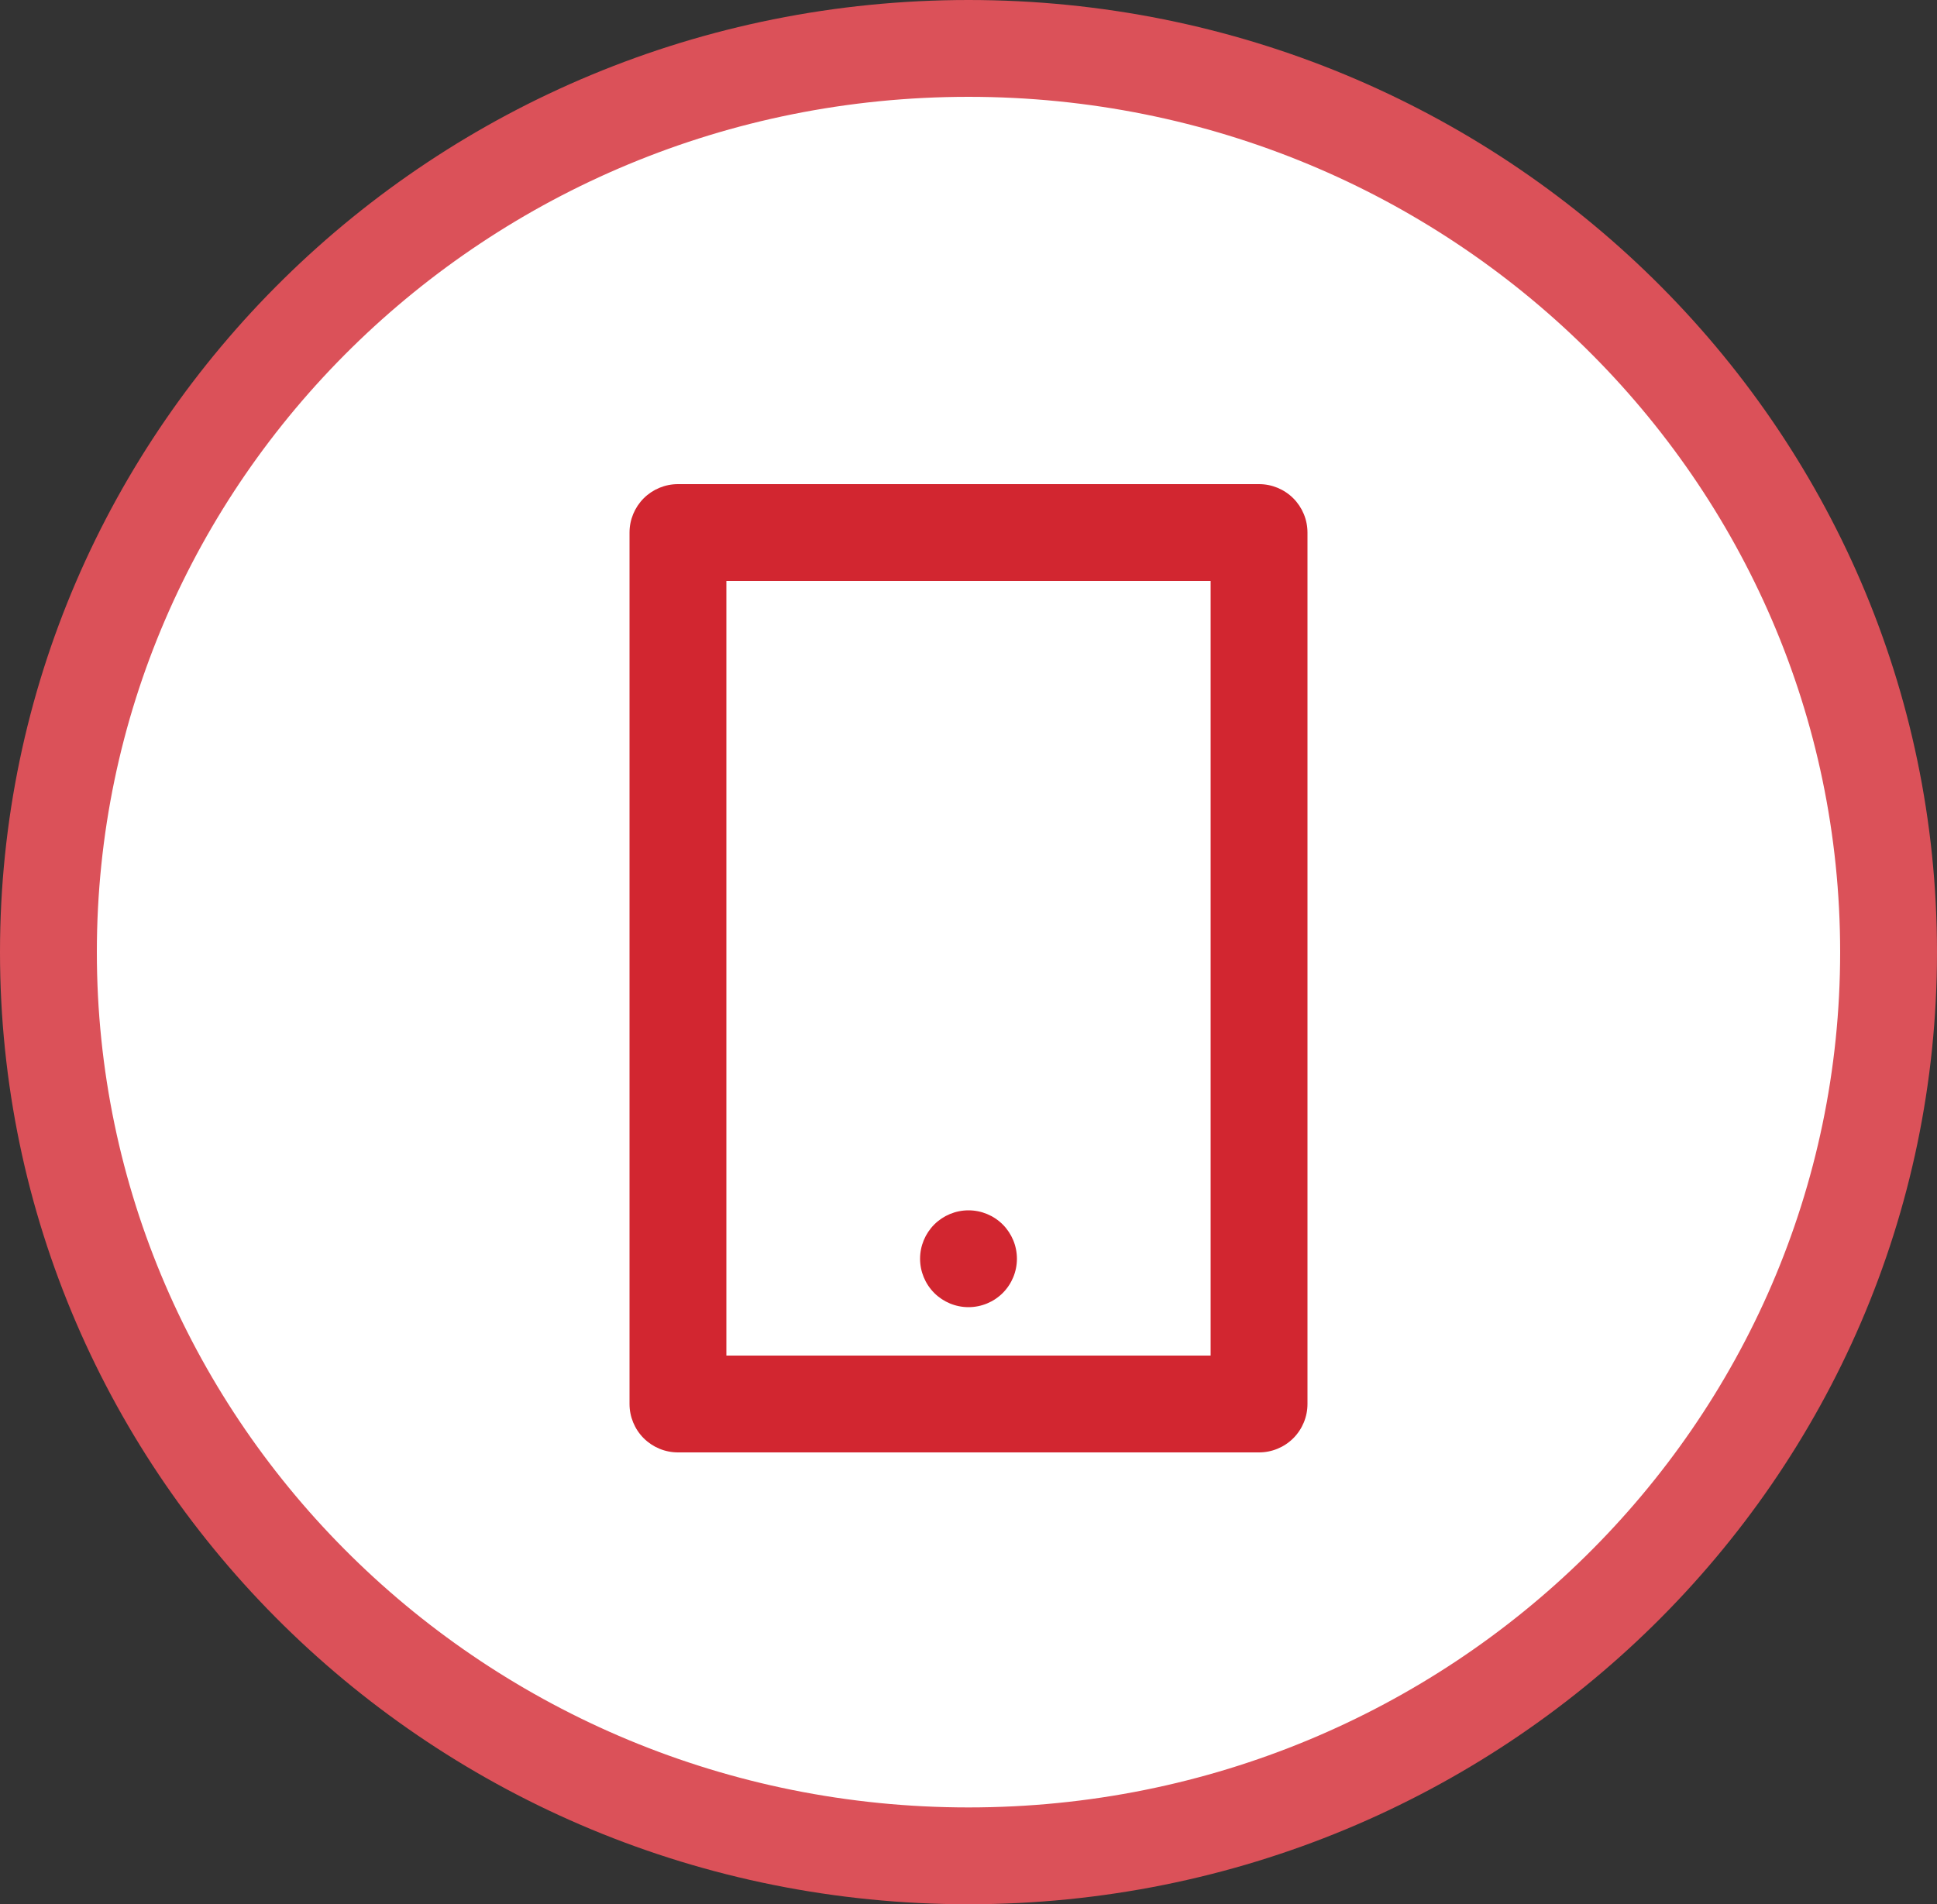
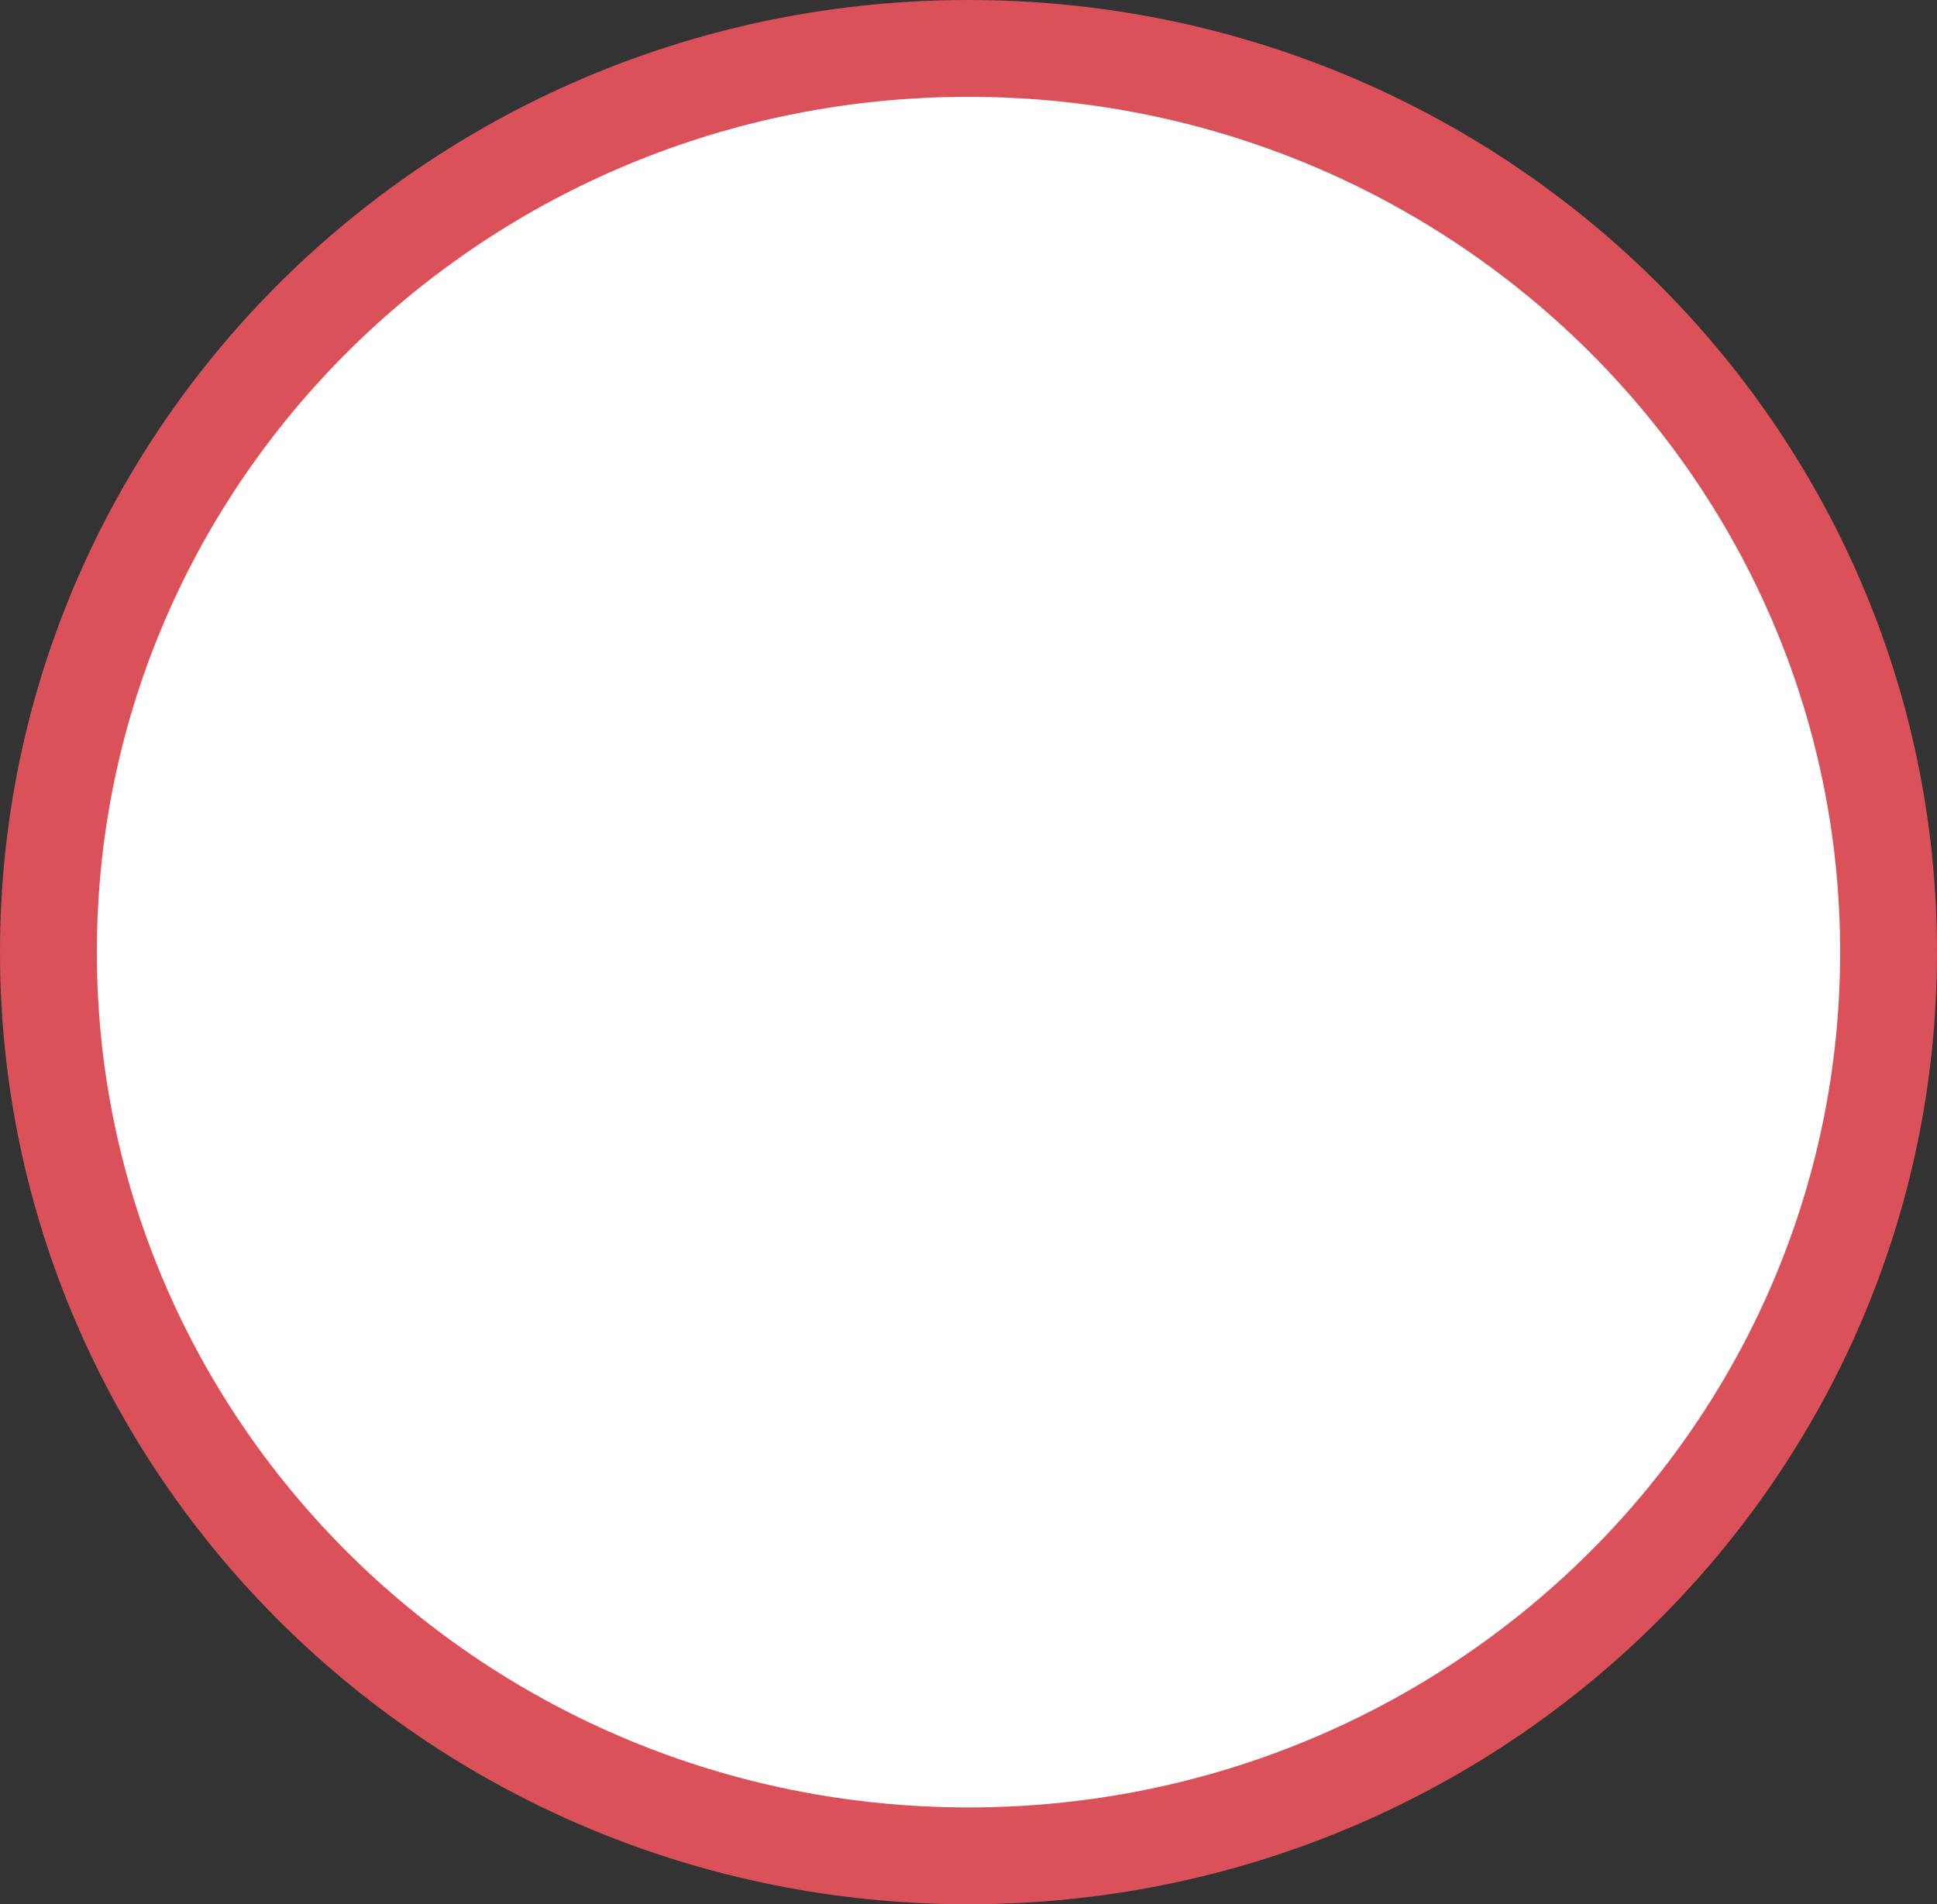
<svg xmlns="http://www.w3.org/2000/svg" width="60" height="59" viewBox="0 0 60 59" fill="none">
  <rect x="0" y="0" width="60" height="59" fill="#333333" stroke="none" />
  <path d="M30 1.5C45.764 1.5 58.5 14.06 58.5 29.5C58.5 44.94 45.764 57.5 30 57.5C14.236 57.5 1.5 44.94 1.5 29.5C1.5 14.06 14.236 1.5 30 1.5Z" fill="white" stroke="#DB5159" stroke-width="3" />
  <g clip-path="url(#clip0_936_2568)">
    <path d="M22.5 18V42H37.5V18H22.5ZM21 15H39C39.398 15 39.779 15.158 40.061 15.439C40.342 15.721 40.5 16.102 40.5 16.5V43.5C40.5 43.898 40.342 44.279 40.061 44.561C39.779 44.842 39.398 45 39 45H21C20.602 45 20.221 44.842 19.939 44.561C19.658 44.279 19.5 43.898 19.5 43.5V16.5C19.5 16.102 19.658 15.721 19.939 15.439C20.221 15.158 20.602 15 21 15ZM30 37.5C30.398 37.5 30.779 37.658 31.061 37.939C31.342 38.221 31.5 38.602 31.5 39C31.5 39.398 31.342 39.779 31.061 40.061C30.779 40.342 30.398 40.5 30 40.5C29.602 40.5 29.221 40.342 28.939 40.061C28.658 39.779 28.5 39.398 28.5 39C28.5 38.602 28.658 38.221 28.939 37.939C29.221 37.658 29.602 37.5 30 37.5Z" fill="#D22630" />
  </g>
  <defs>
    <clipPath id="clip0_936_2568">
-       <rect width="36" height="36" fill="white" transform="translate(12 12)" />
-     </clipPath>
+       </clipPath>
  </defs>
</svg>